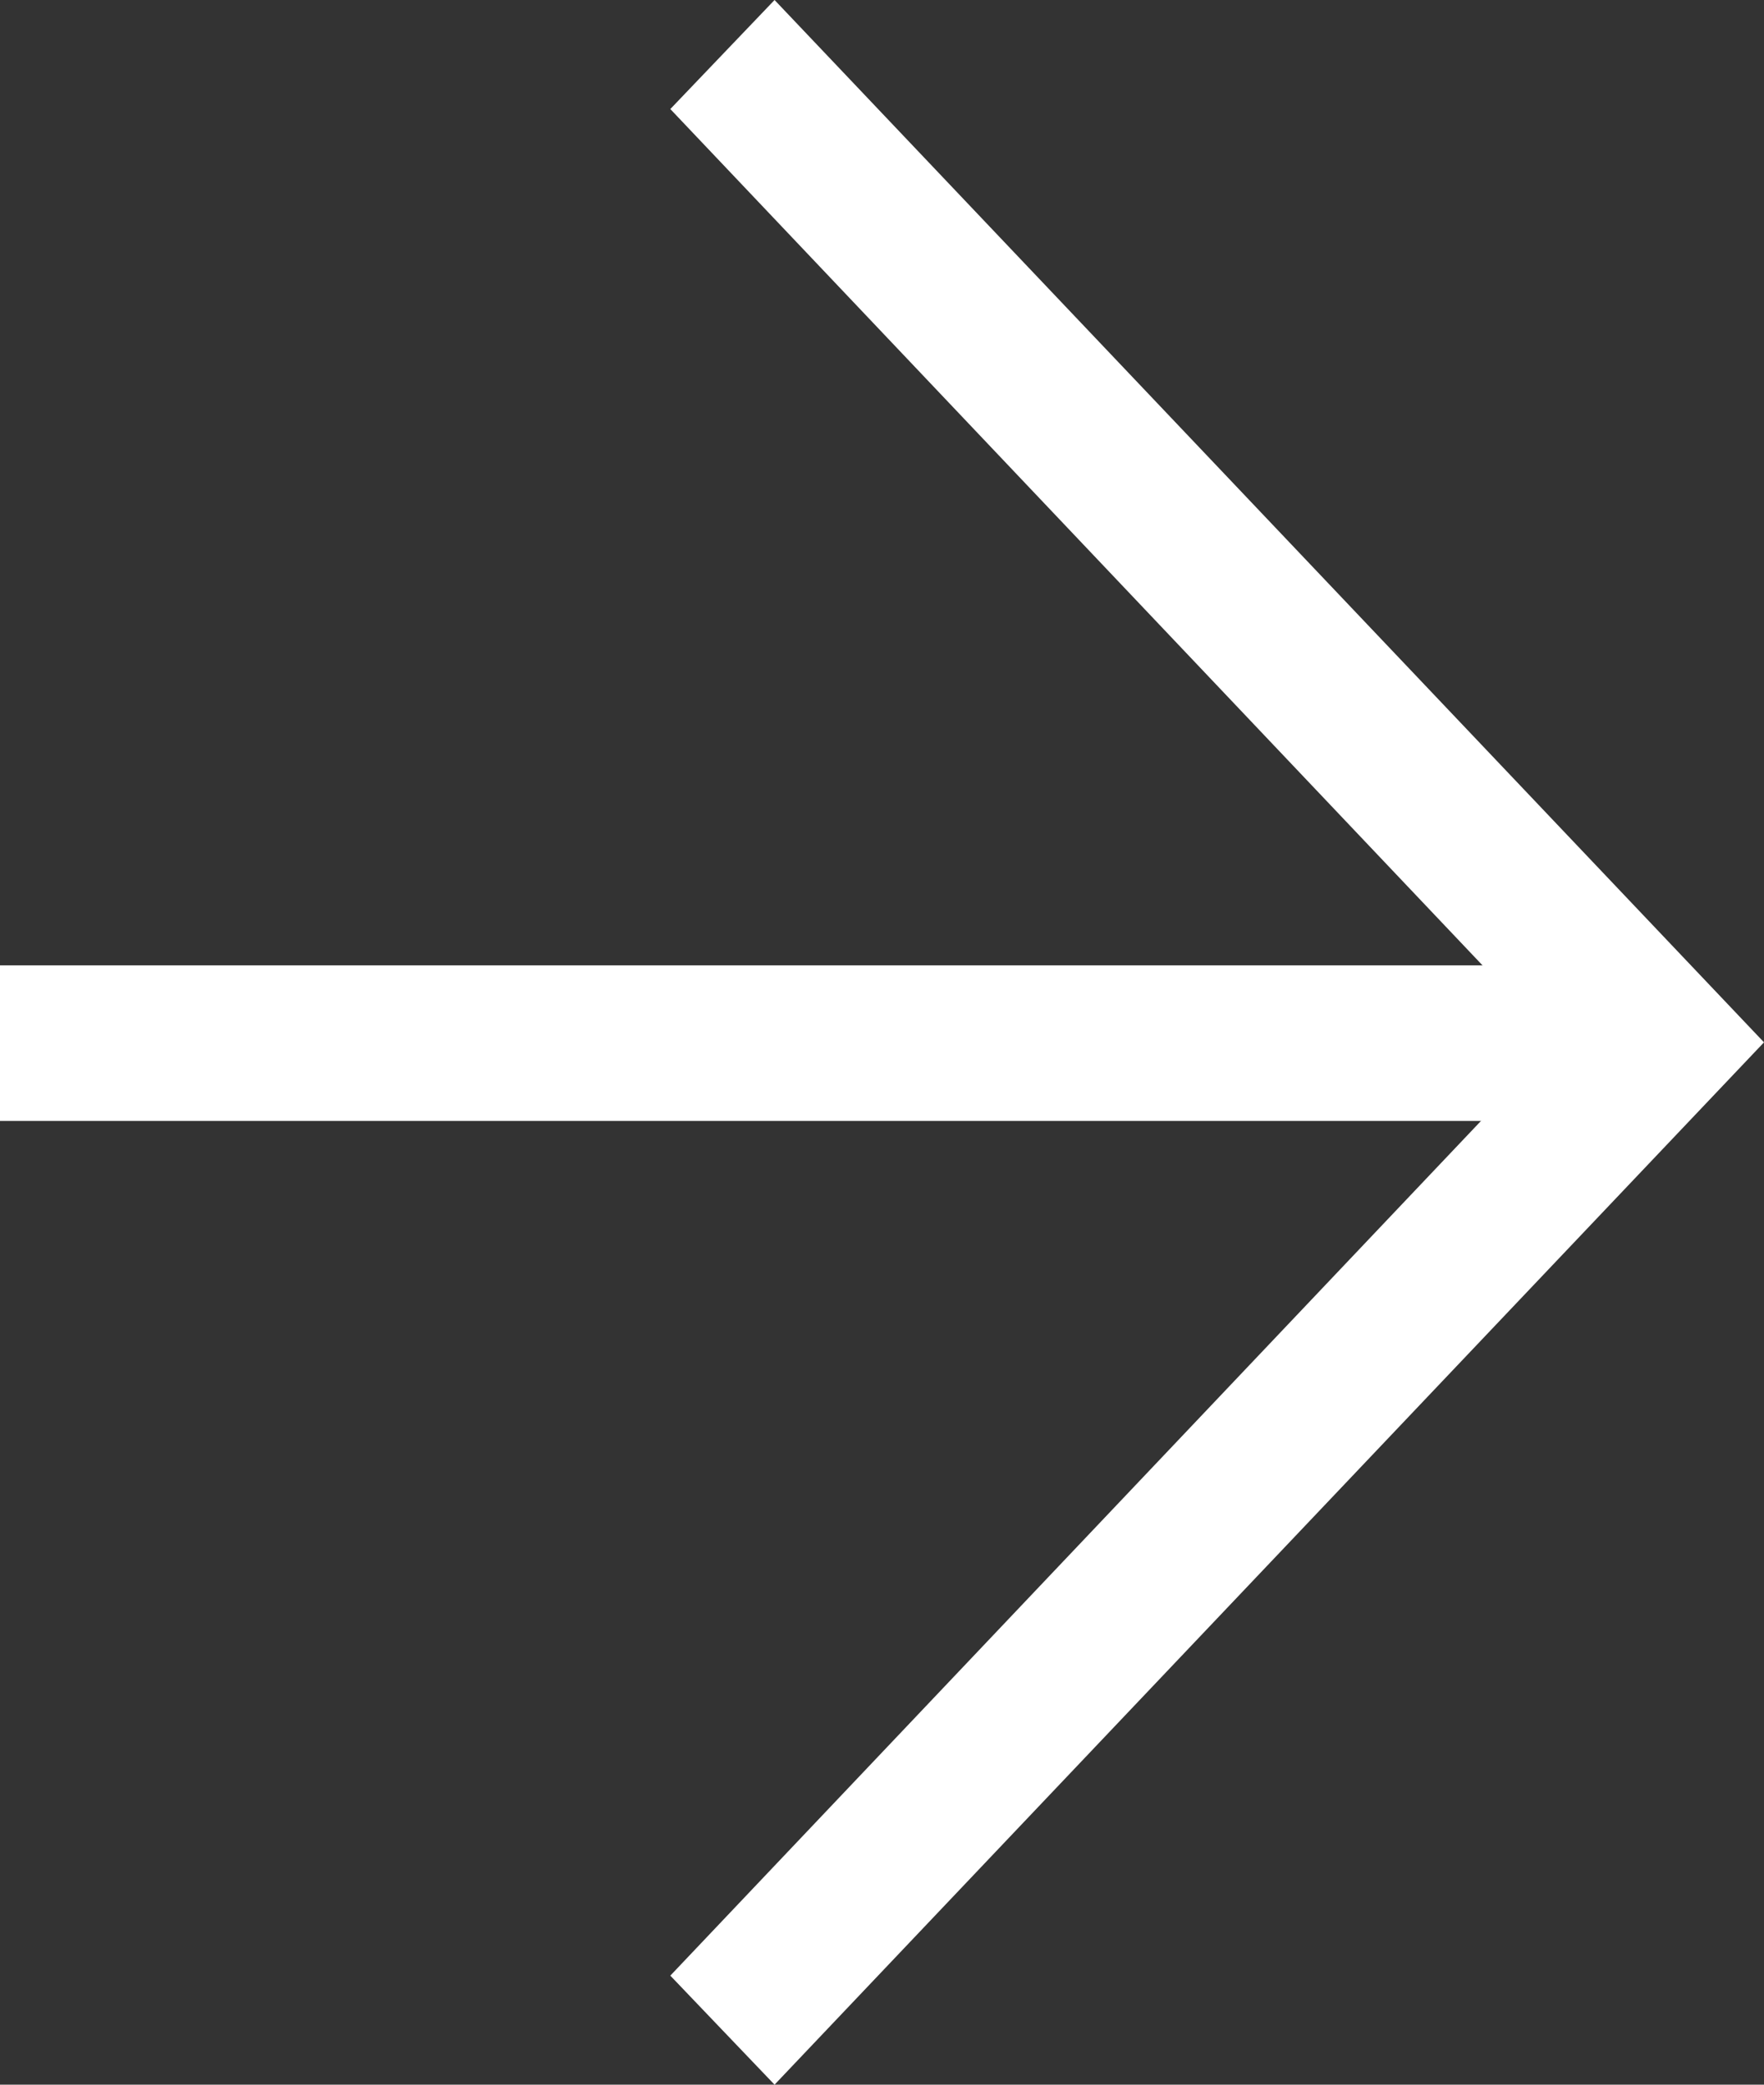
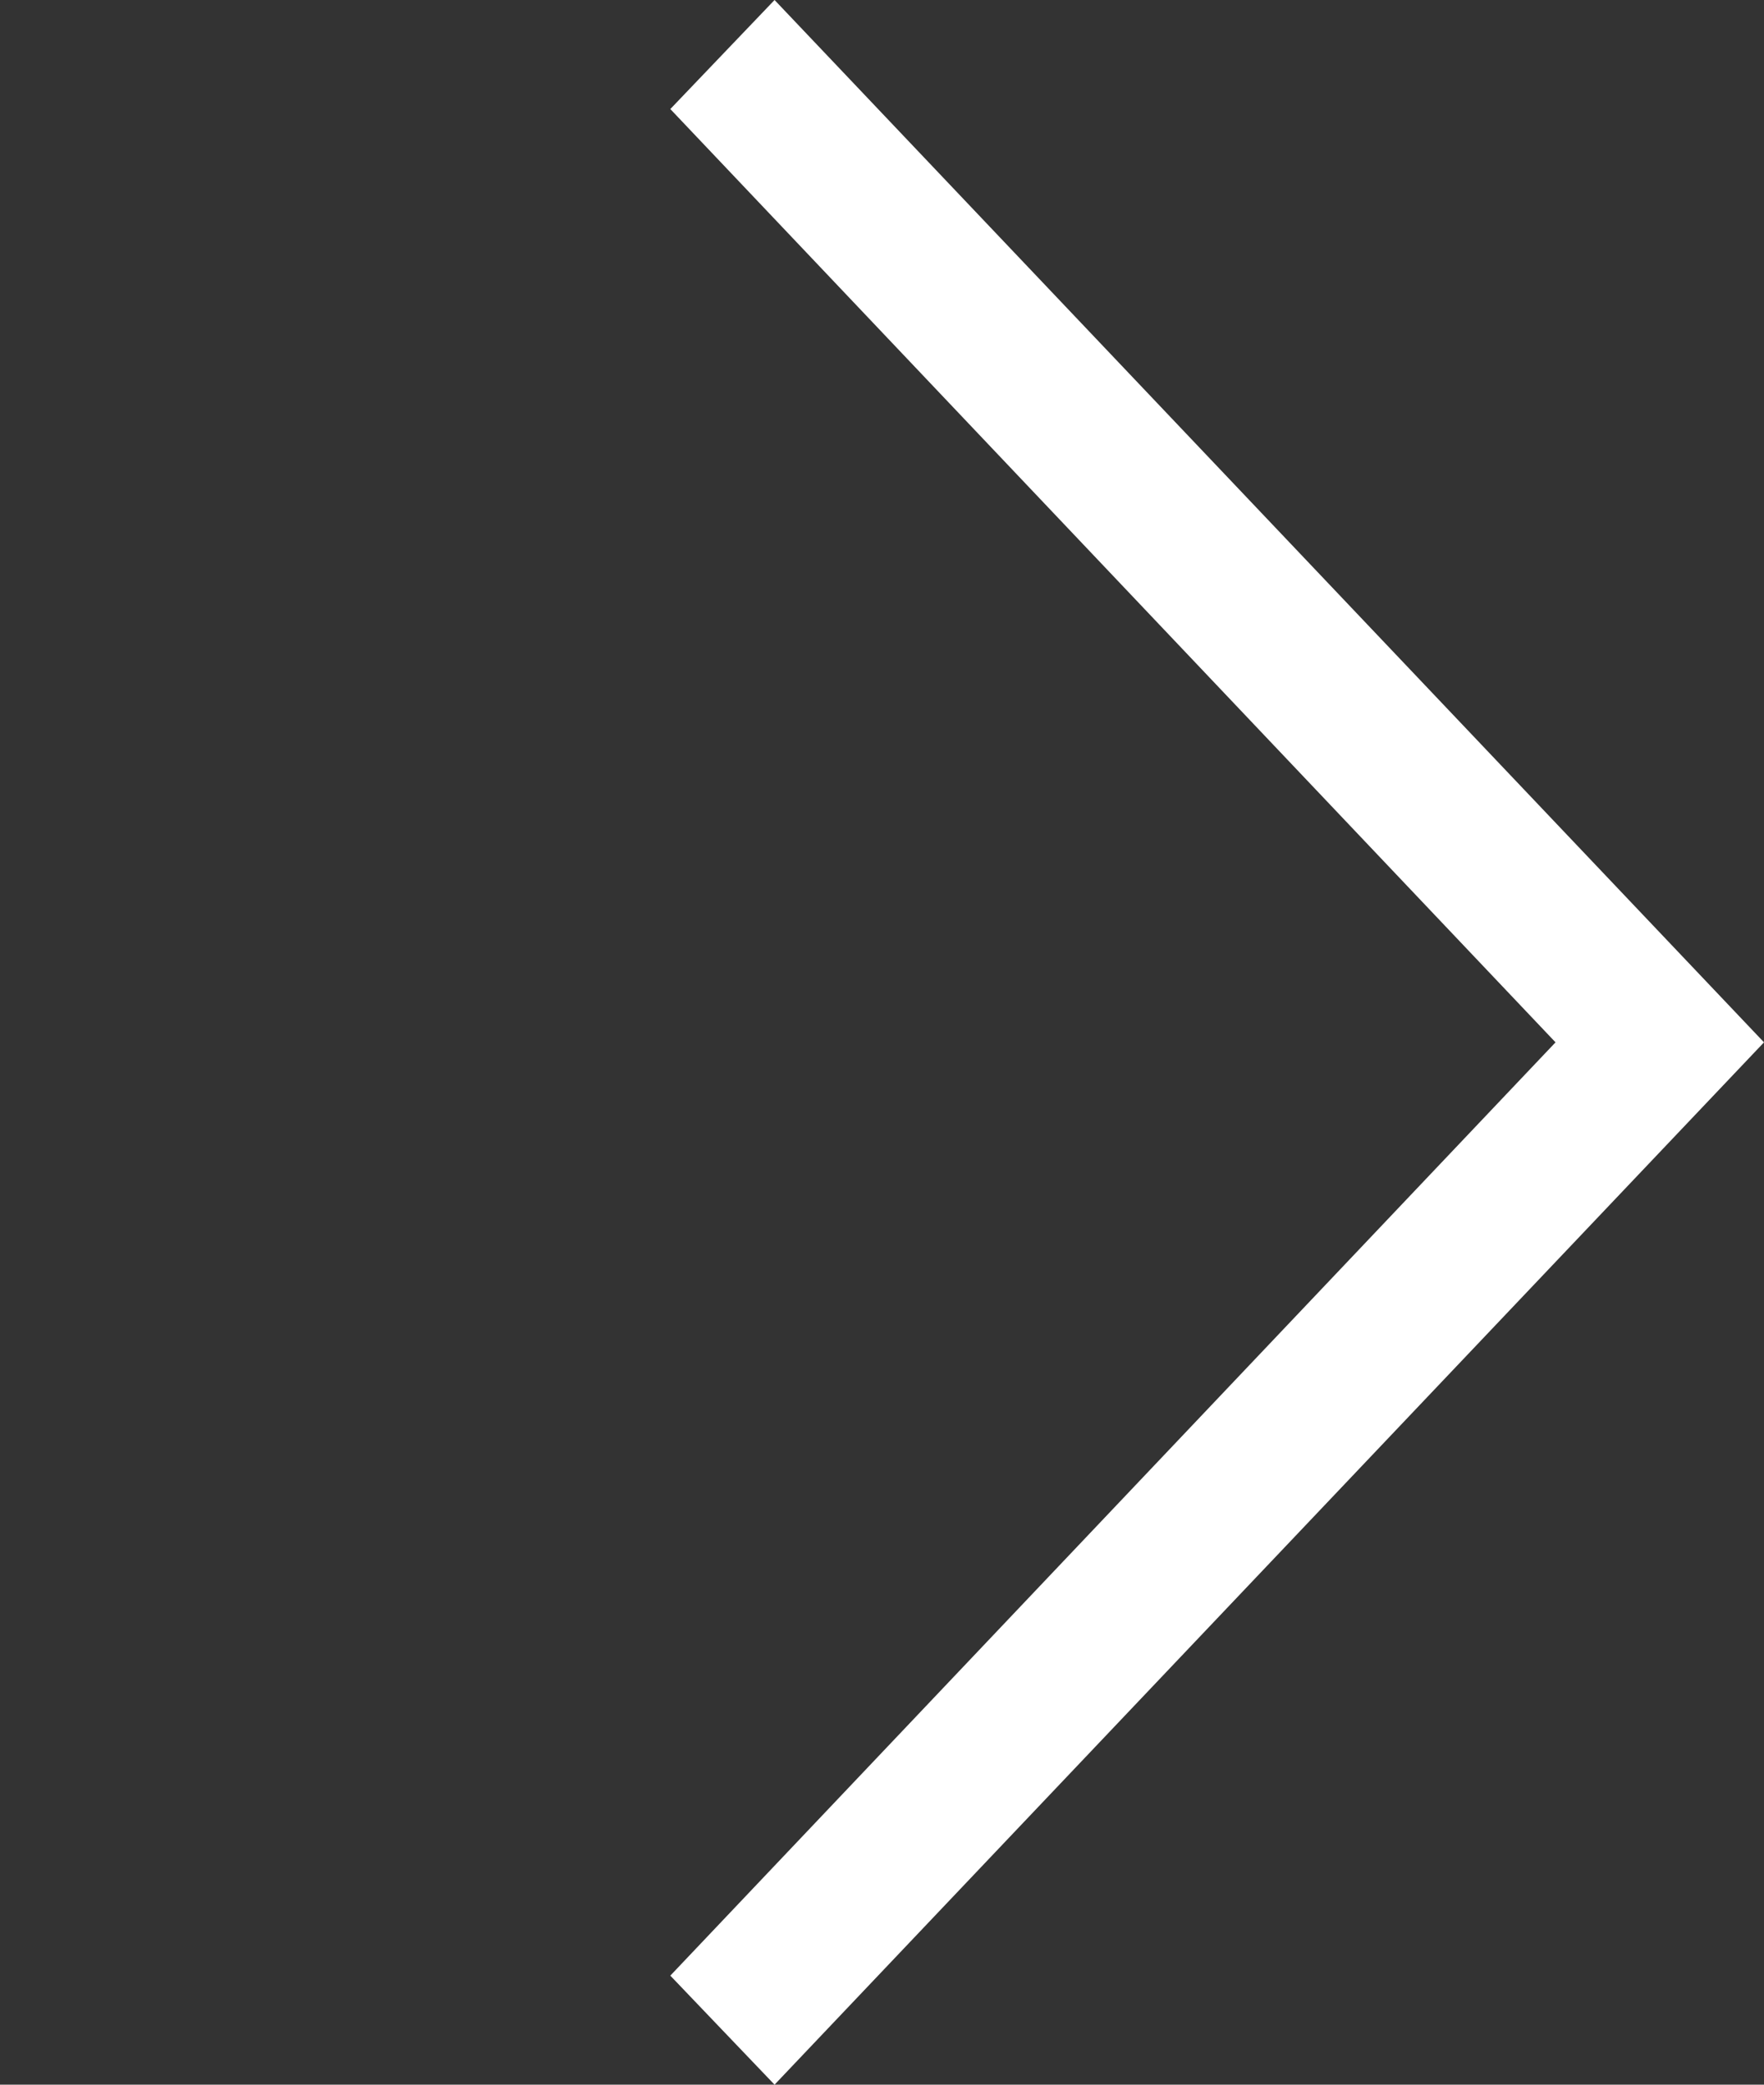
<svg xmlns="http://www.w3.org/2000/svg" id="_レイヤー_2" data-name="レイヤー 2" viewBox="0 0 11 13">
  <rect x="0" y="0" width="11" height="13" fill="#333333" stroke="none" />
  <defs>
    <style>
      .cls-1 {
        fill: #fff;
      }
    </style>
  </defs>
  <g id="text">
    <g>
      <polygon class="cls-1" points="4.83 13 4.18 12.32 9.7 6.5 4.18 .68 4.83 0 11 6.5 4.83 13" />
-       <rect class="cls-1" x="0" y="6.02" width="10.35" height=".97" />
    </g>
  </g>
</svg>